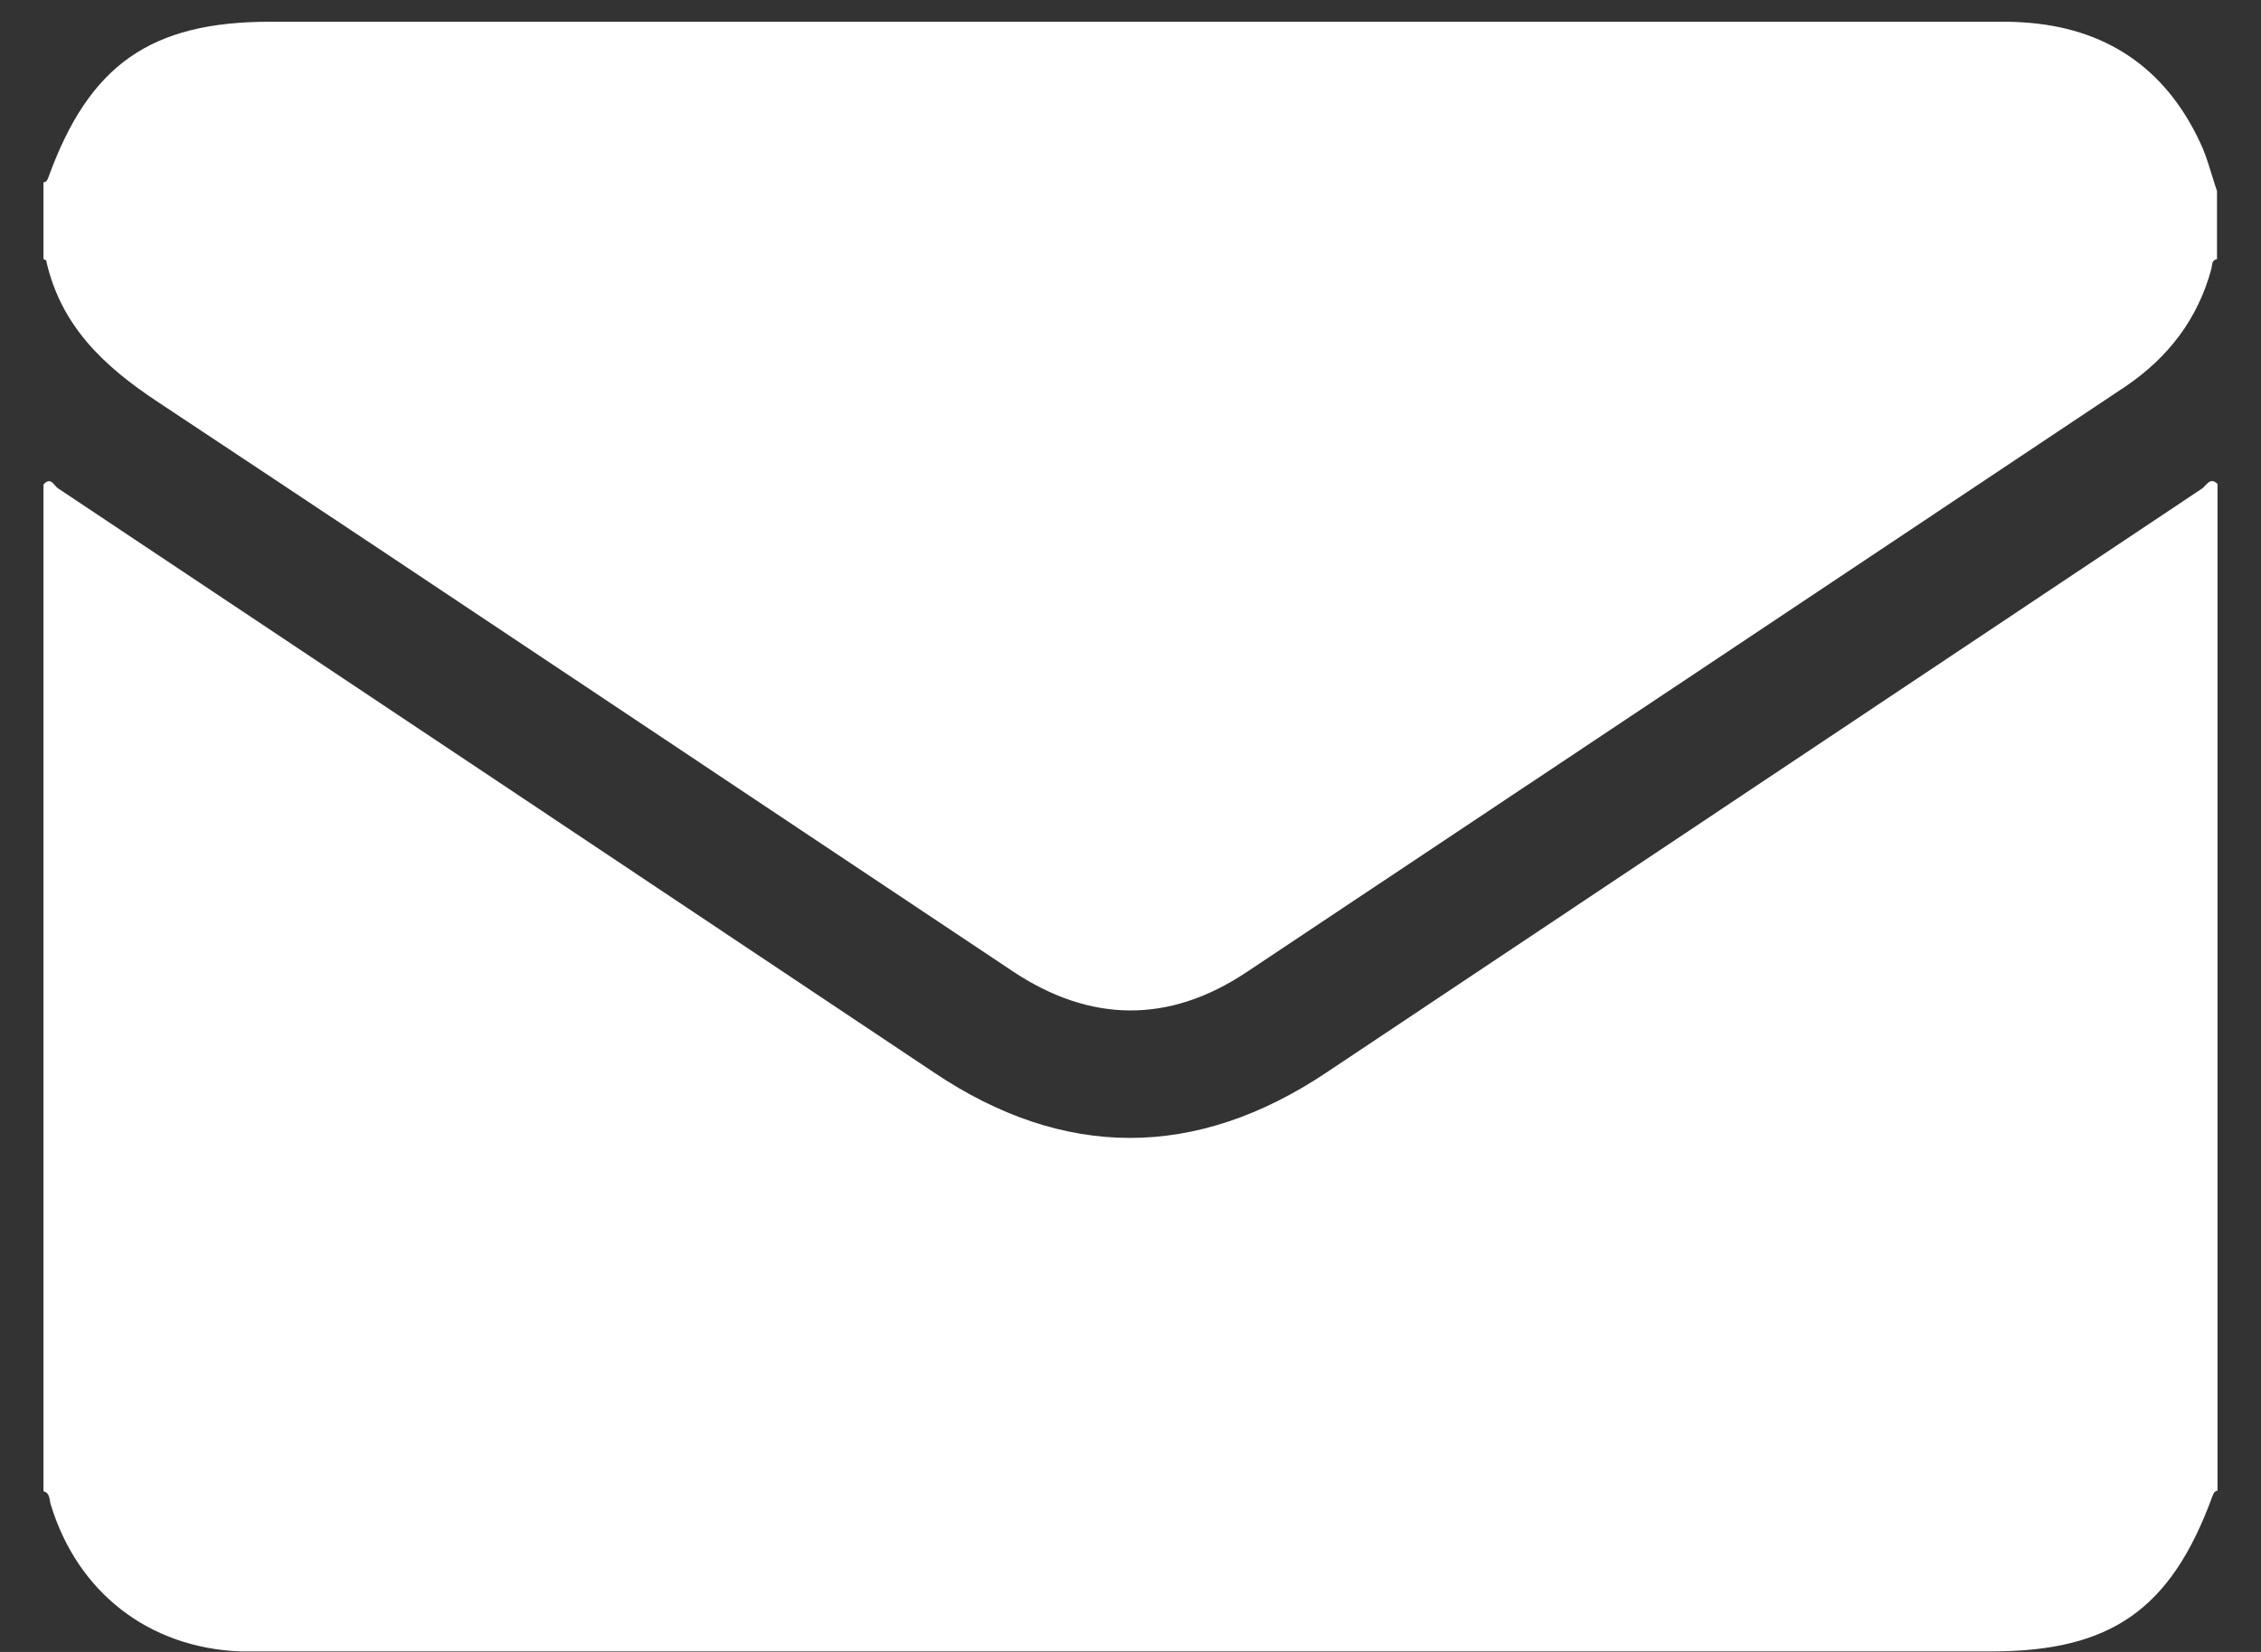
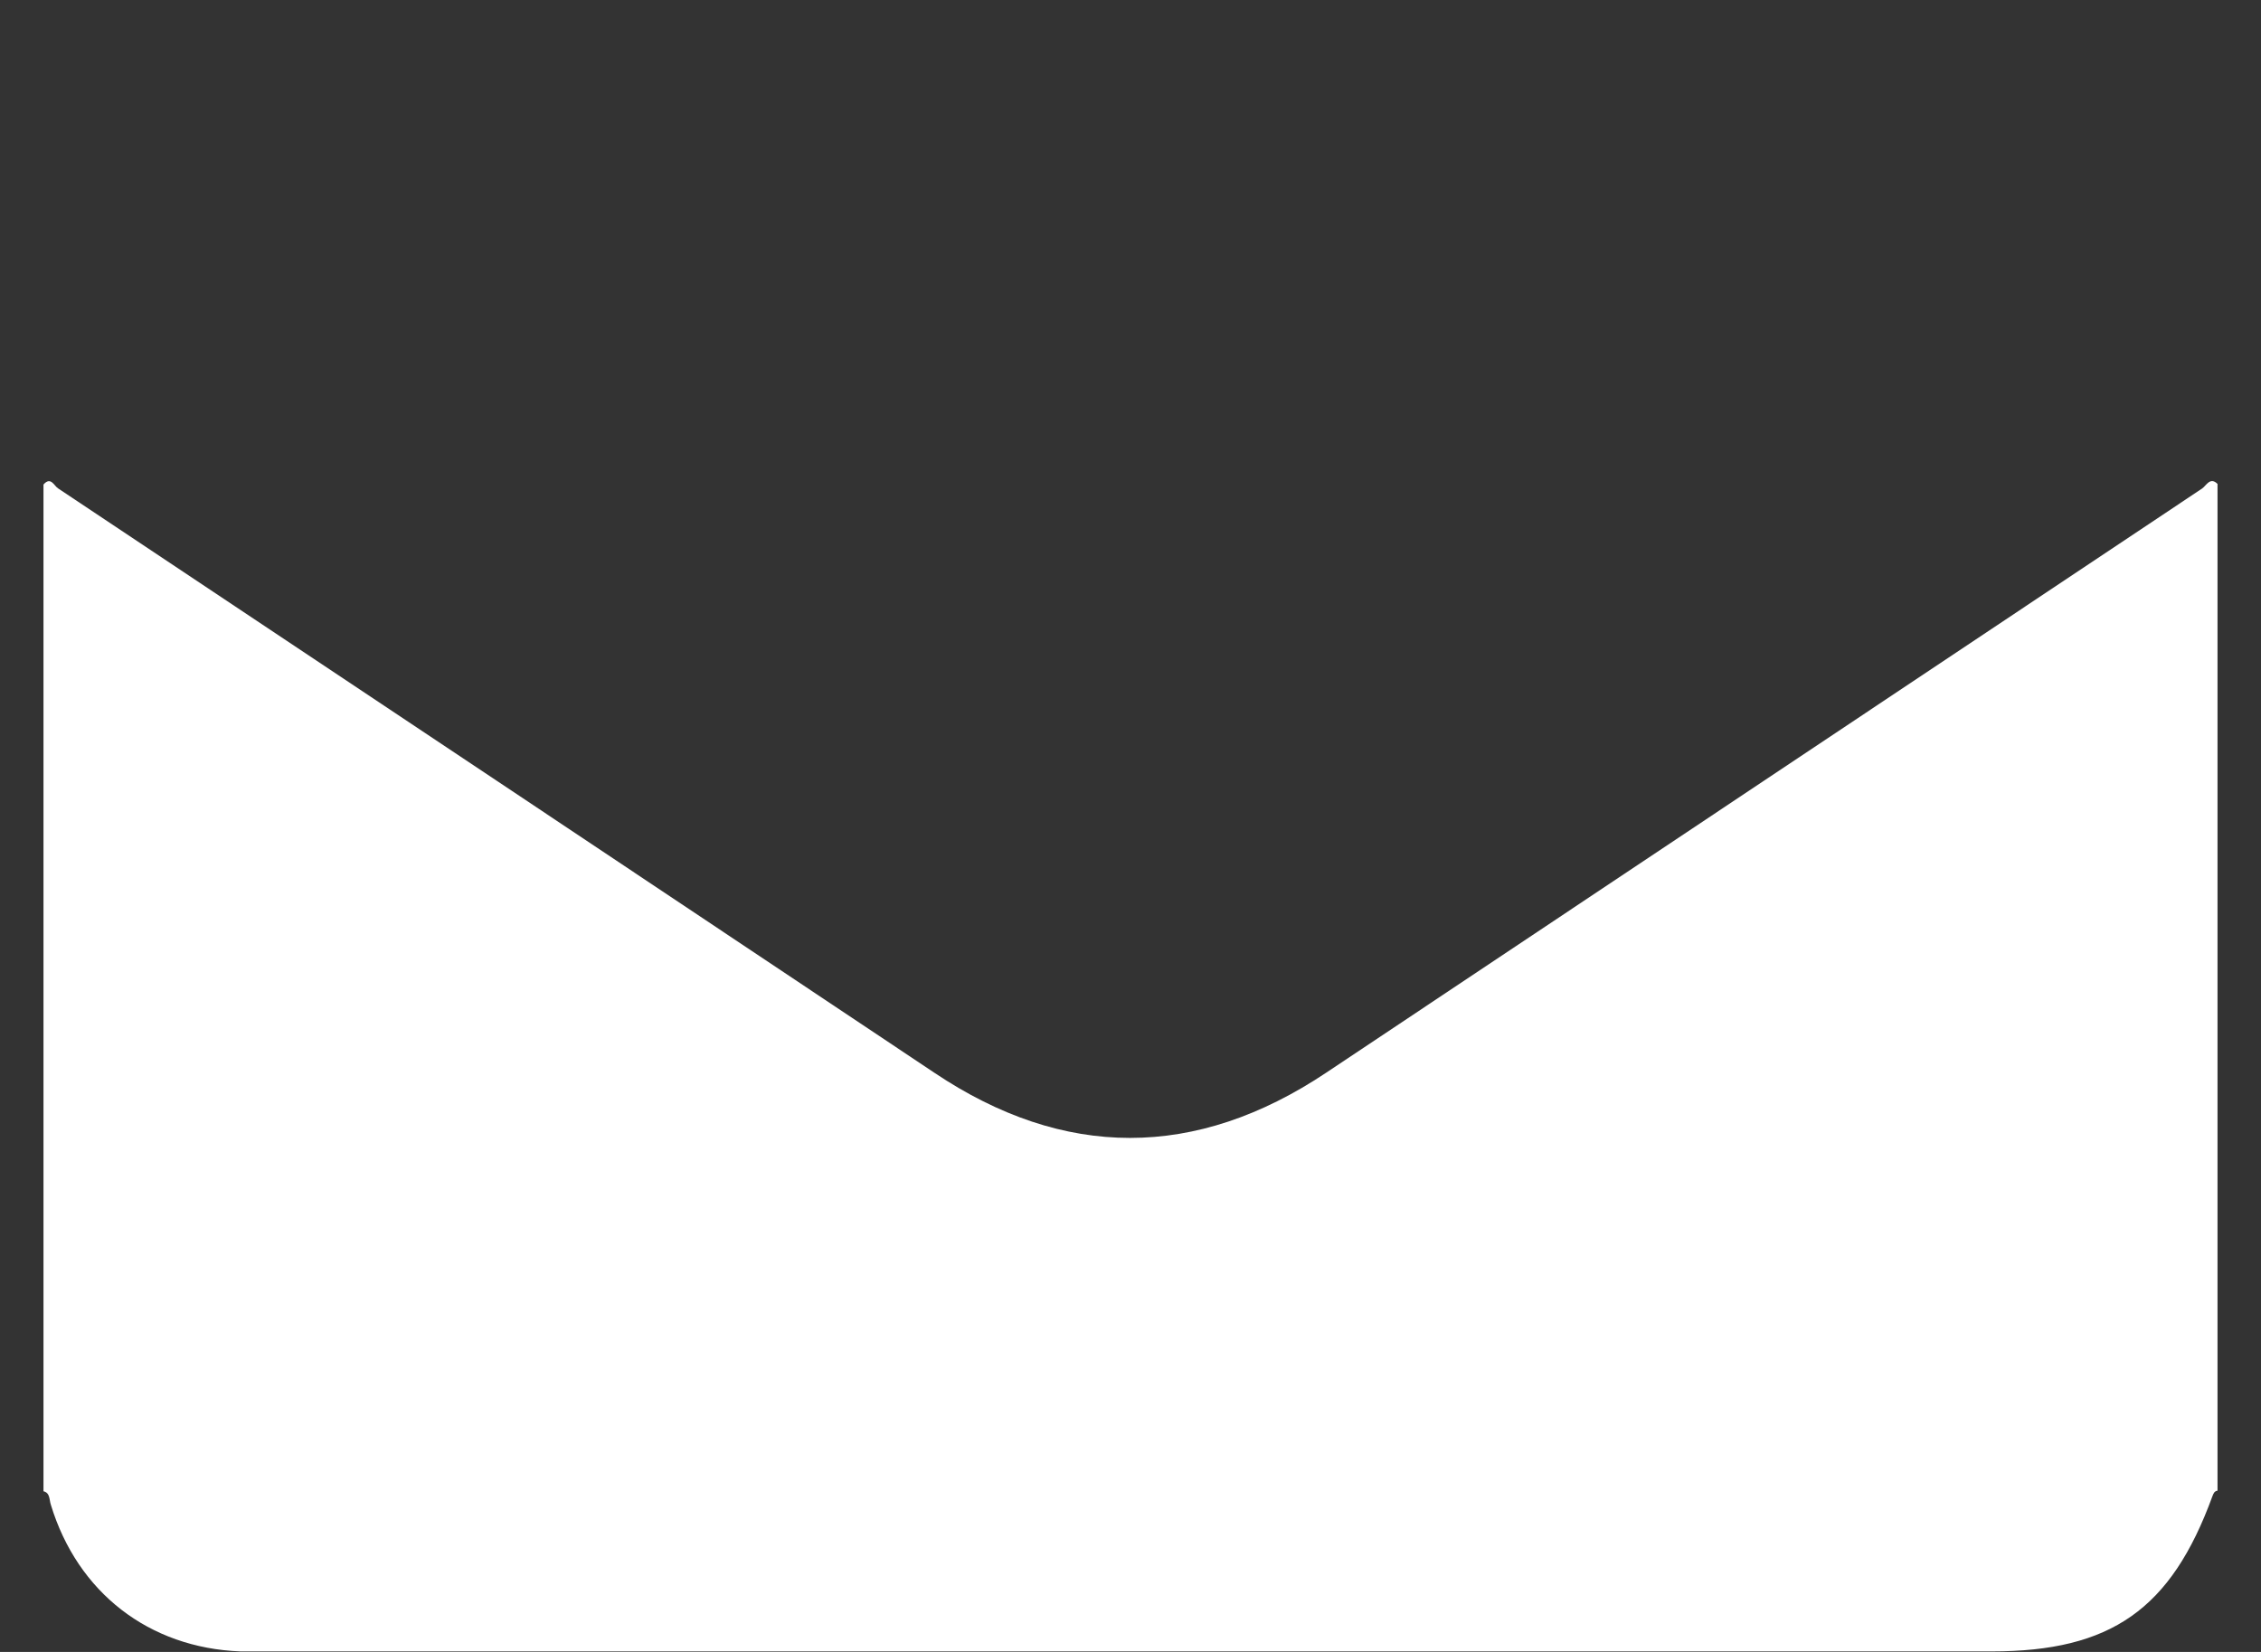
<svg xmlns="http://www.w3.org/2000/svg" width="26" height="19" viewBox="0 0 26 19" fill="none">
  <rect x="0" y="0" width="26" height="19" fill="#333333" stroke="none" />
  <path d="M25.5 5.566C25.5 9.426 25.5 13.286 25.5 17.145C25.461 17.152 25.454 17.178 25.441 17.21C24.966 18.51 24.276 18.994 22.902 18.994C16.285 18.994 9.676 18.994 3.059 18.994C2.962 18.994 2.864 18.994 2.766 18.994C1.711 18.954 0.891 18.314 0.585 17.308C0.565 17.25 0.578 17.171 0.5 17.152C0.5 13.292 0.5 9.432 0.5 5.573C0.585 5.475 0.624 5.592 0.669 5.618C4.03 7.858 7.39 10.098 10.744 12.338C12.235 13.338 13.752 13.338 15.25 12.338C18.61 10.098 21.964 7.858 25.324 5.618C25.37 5.586 25.415 5.481 25.5 5.566Z" fill="white" />
-   <path d="M0.5 2.98C0.5 2.686 0.5 2.392 0.5 2.098C0.539 2.092 0.546 2.066 0.559 2.033C1.027 0.746 1.731 0.25 3.105 0.25C9.728 0.25 16.344 0.25 22.967 0.25C23.064 0.25 23.162 0.25 23.26 0.257C24.204 0.315 24.894 0.772 25.298 1.635C25.383 1.811 25.428 2.007 25.494 2.196C25.494 2.457 25.494 2.719 25.494 2.98C25.428 2.993 25.441 3.052 25.428 3.097C25.272 3.672 24.933 4.11 24.445 4.443C21.078 6.689 17.705 8.936 14.332 11.183C13.44 11.777 12.534 11.764 11.642 11.169C8.367 8.988 5.091 6.794 1.809 4.619C1.197 4.214 0.702 3.751 0.533 3.006C0.539 2.993 0.513 2.986 0.5 2.98Z" fill="white" />
</svg>